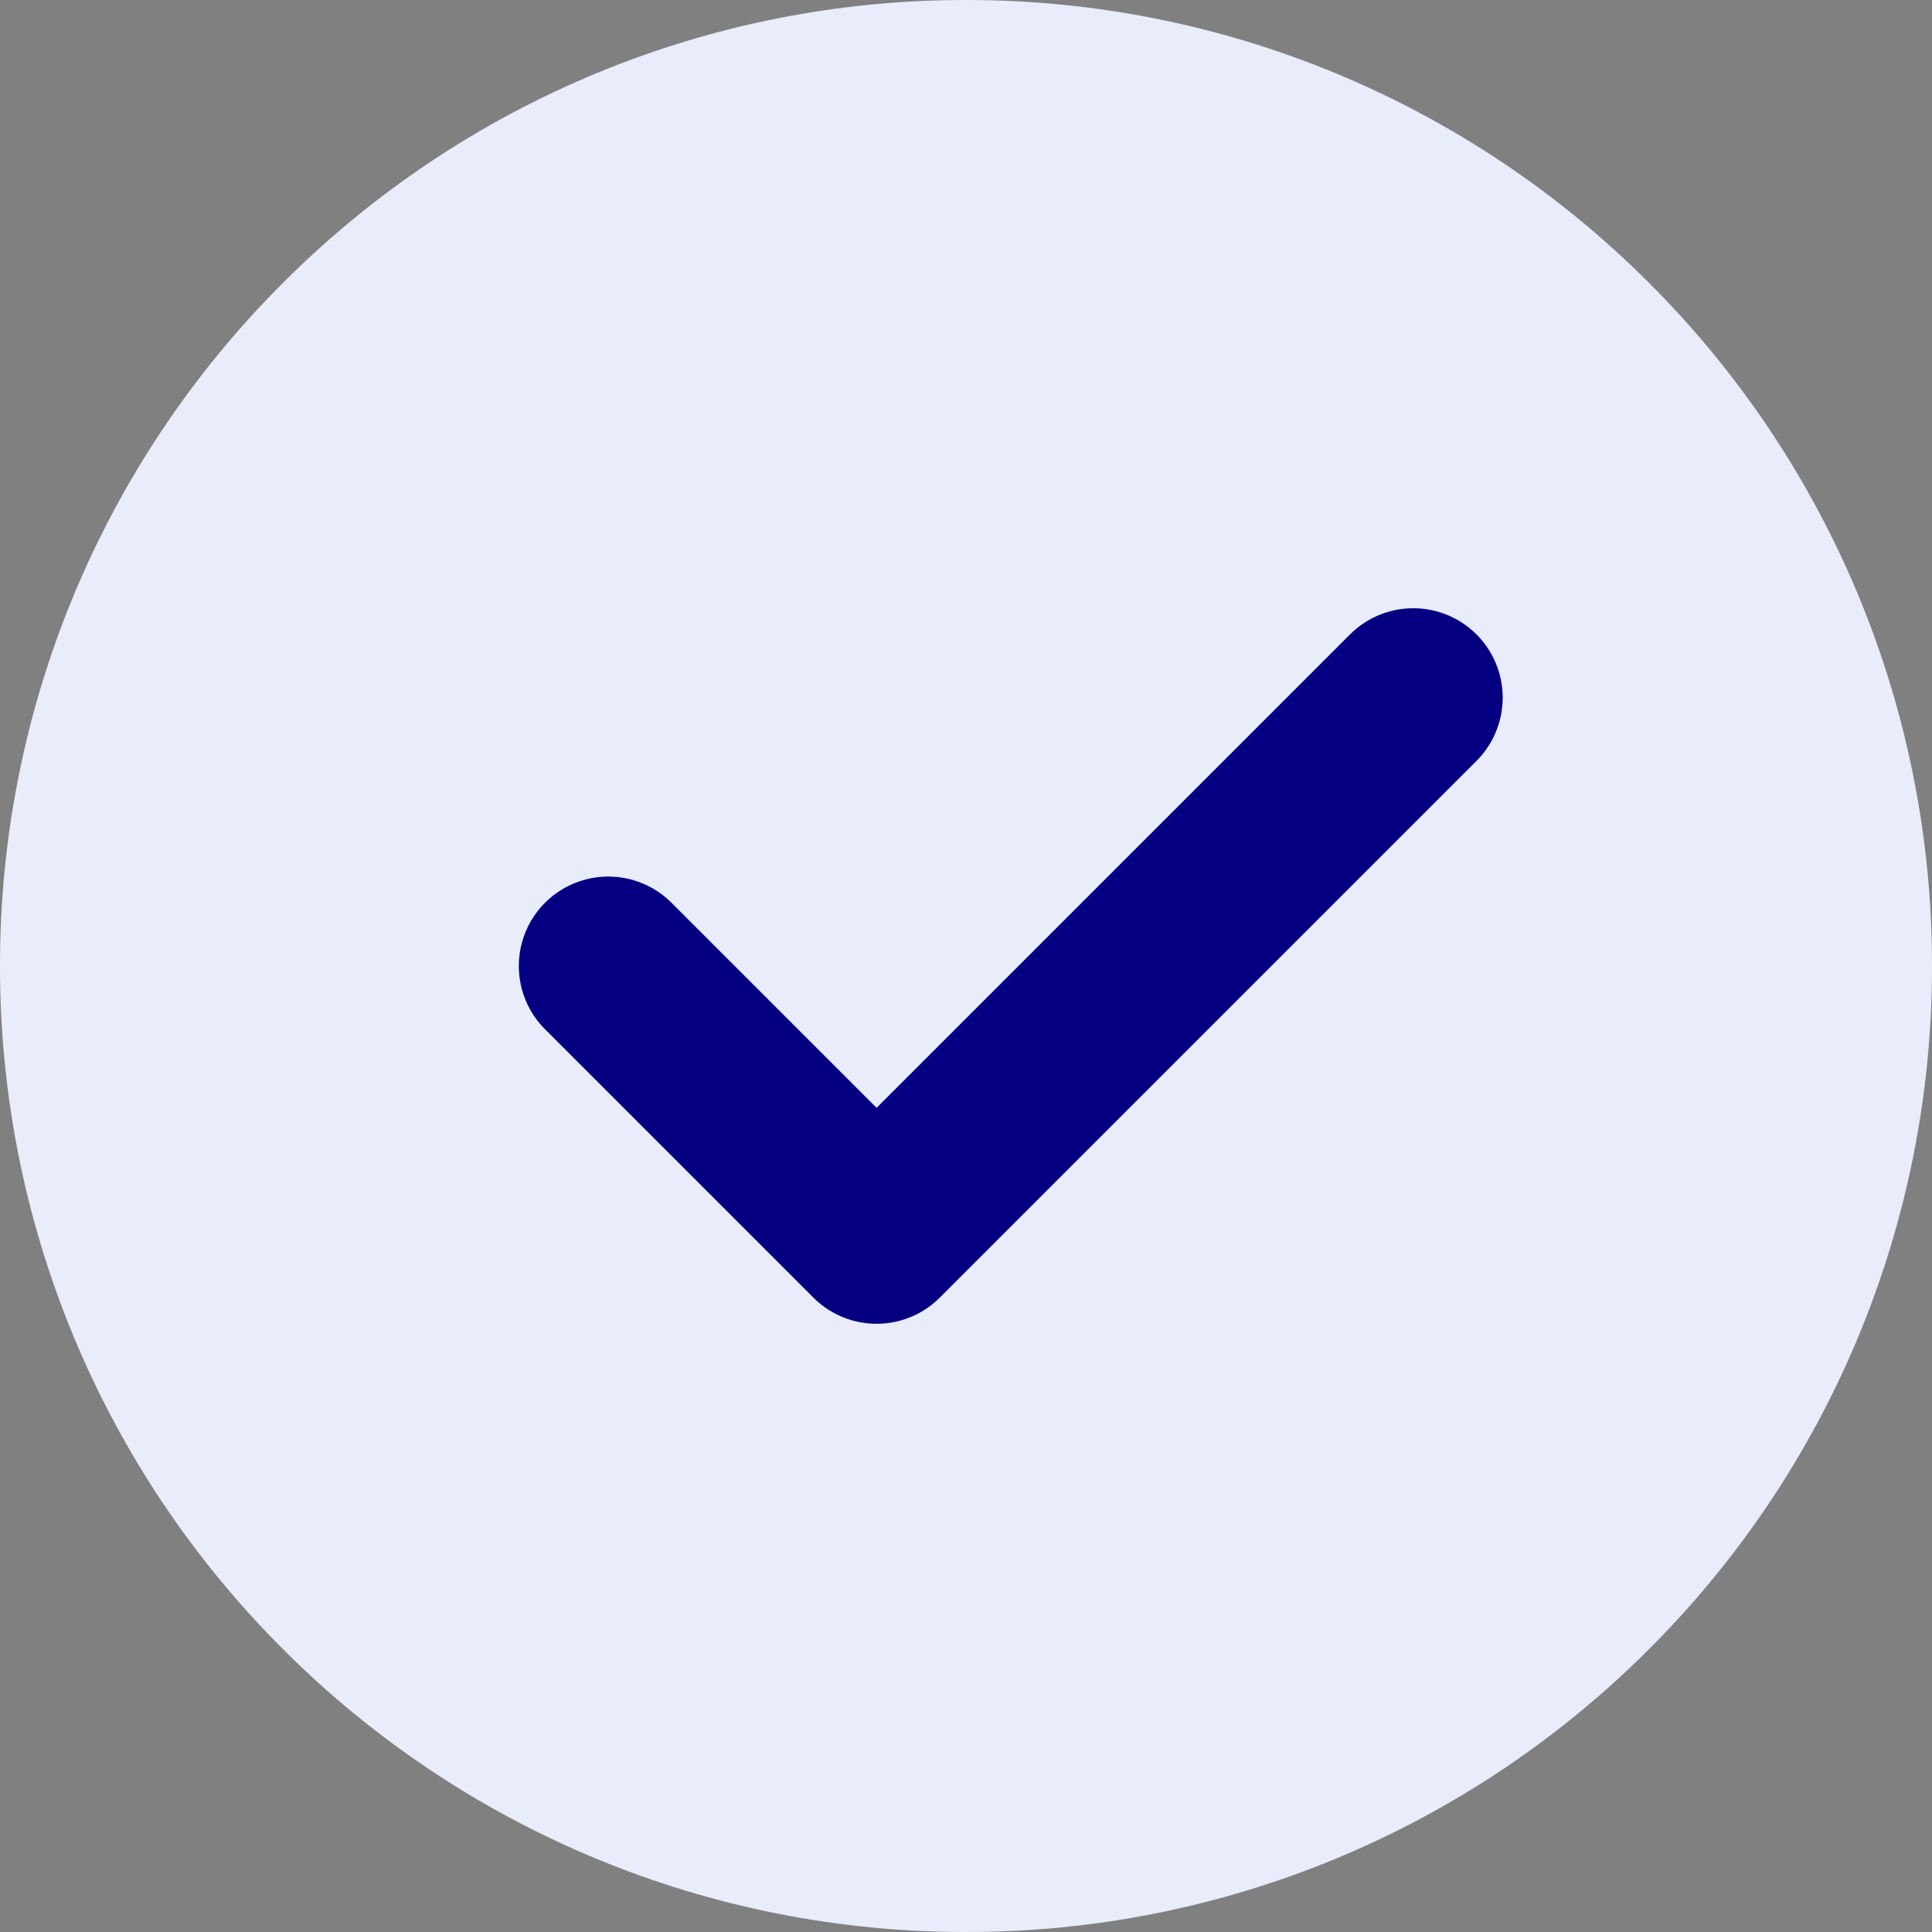
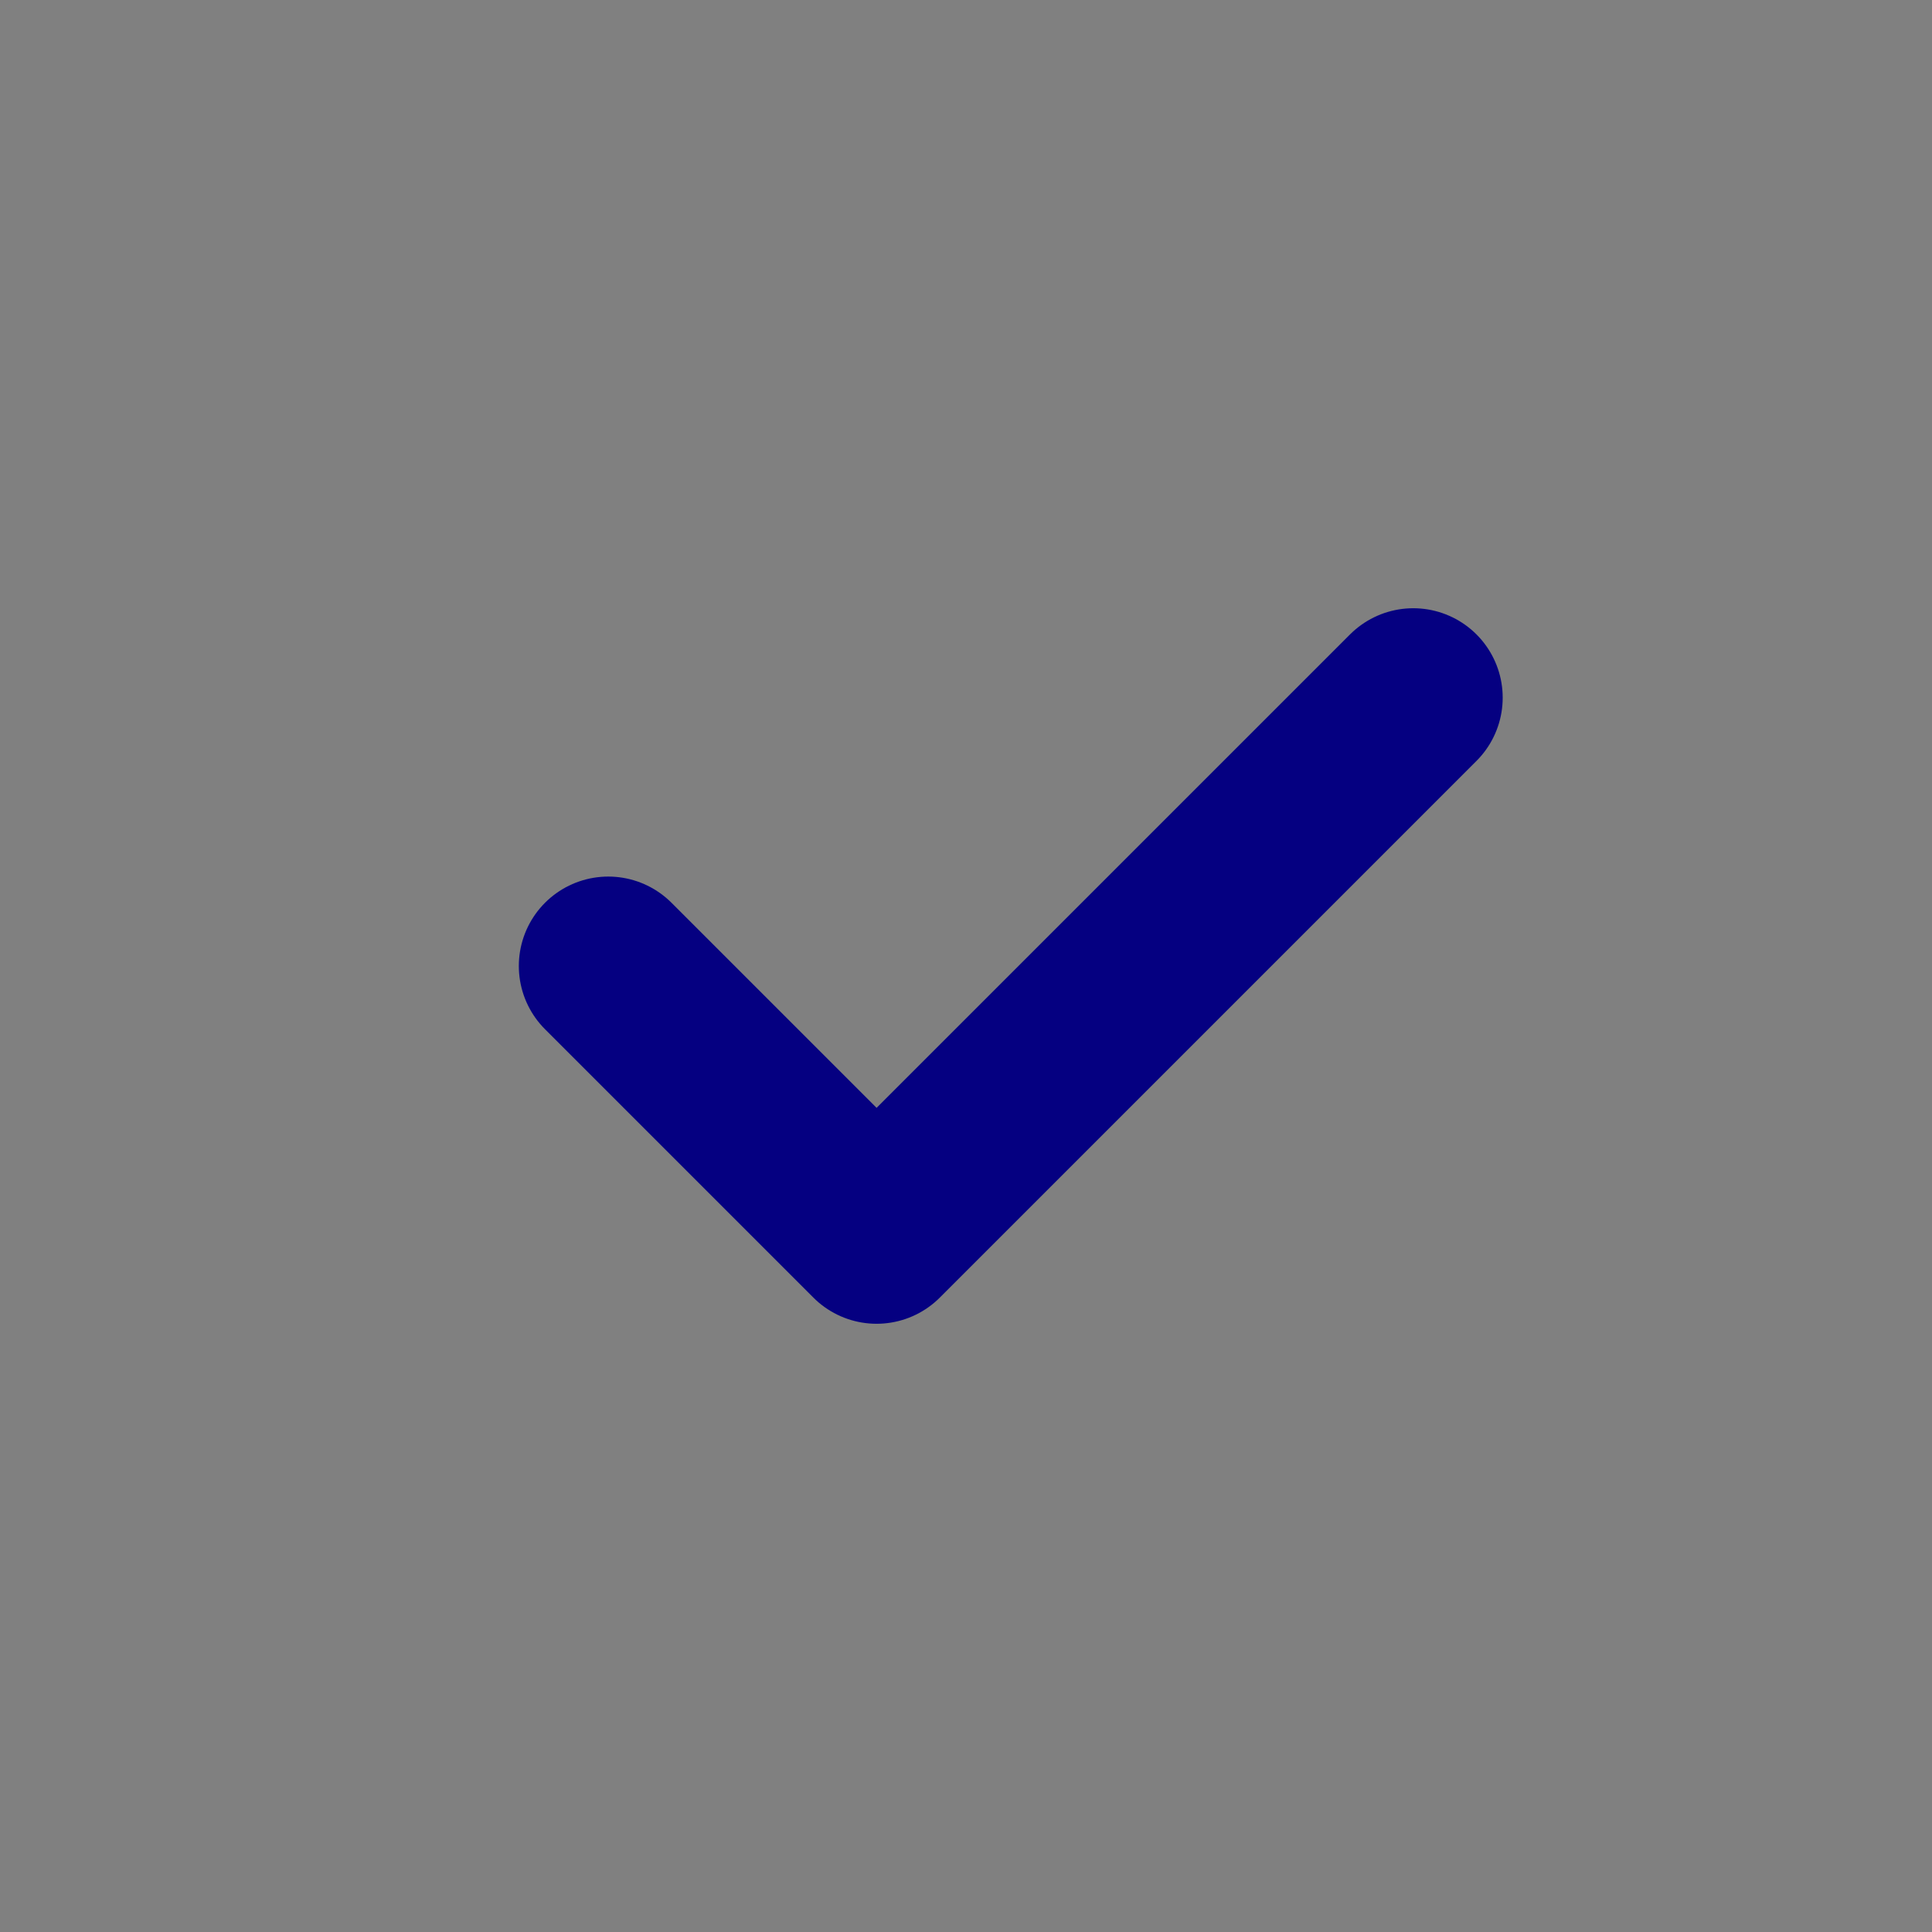
<svg xmlns="http://www.w3.org/2000/svg" width="36" height="36" viewBox="0 0 36 36" fill="none">
  <rect x="0" y="0" width="36" height="36" fill="#808080" stroke="none" />
-   <path d="M18 36C20.364 36.003 22.706 35.539 24.89 34.634C27.074 33.729 29.058 32.402 30.728 30.728C32.402 29.058 33.729 27.074 34.634 24.89C35.539 22.706 36.003 20.364 36 18C36.003 15.636 35.539 13.294 34.634 11.11C33.729 8.926 32.402 6.942 30.728 5.272C29.058 3.598 27.074 2.271 24.89 1.366C22.706 0.461 20.364 -0.003 18 1.36457e-05C15.636 -0.003 13.294 0.461 11.11 1.366C8.926 2.271 6.942 3.598 5.272 5.272C3.598 6.942 2.271 8.926 1.366 11.11C0.461 13.294 -0.003 15.636 1.36457e-05 18C-0.003 20.364 0.461 22.706 1.366 24.89C2.271 27.074 3.598 29.058 5.272 30.728C6.942 32.402 8.926 33.729 11.11 34.634C13.294 35.539 15.636 36.003 18 36Z" fill="#E8ECFB" />
  <path d="M11.334 18L16.334 23L26.334 13" stroke="#050081" stroke-width="3.333" stroke-linecap="round" stroke-linejoin="round" />
</svg>